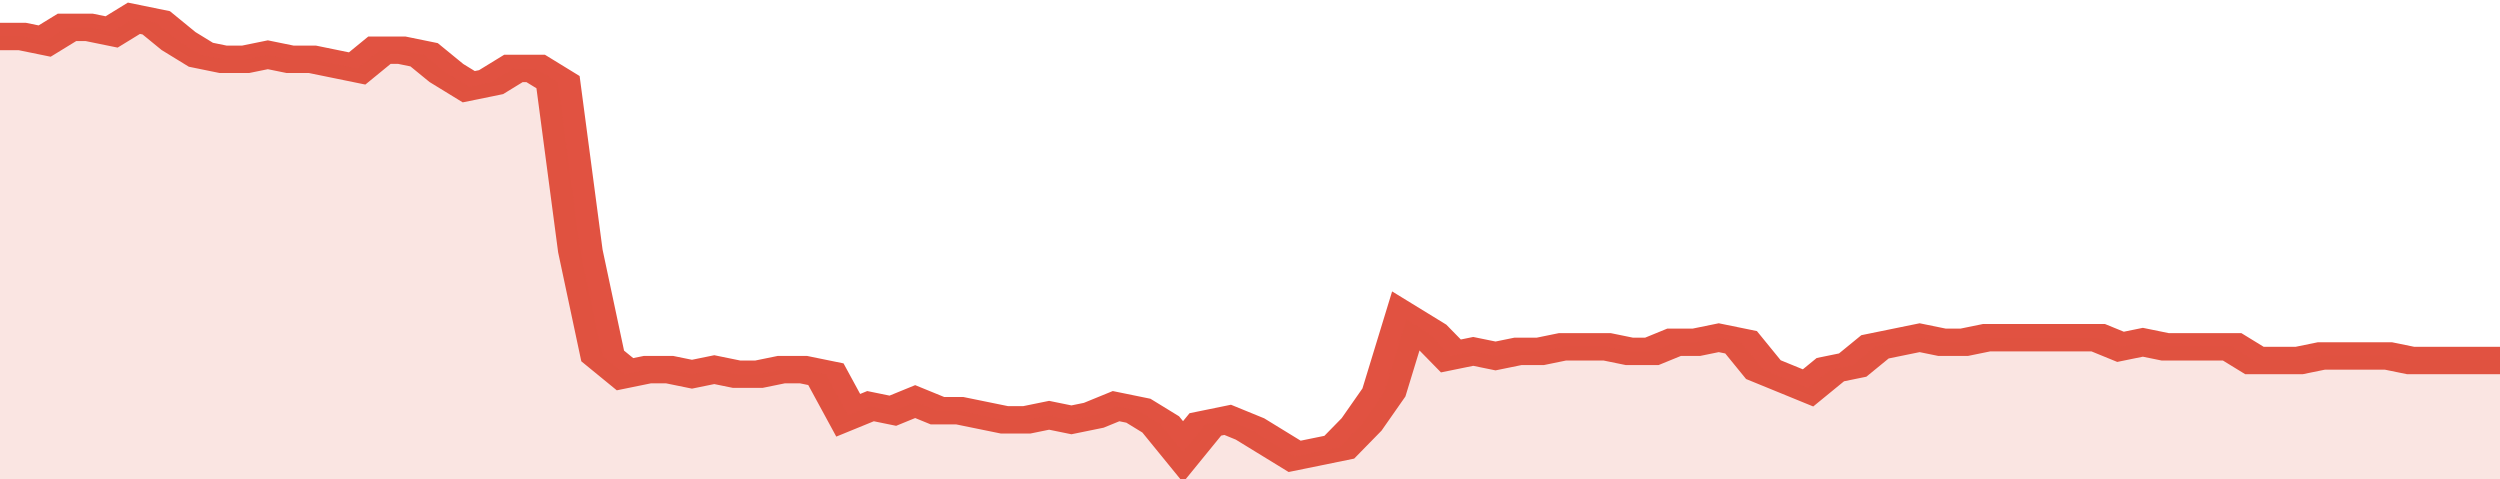
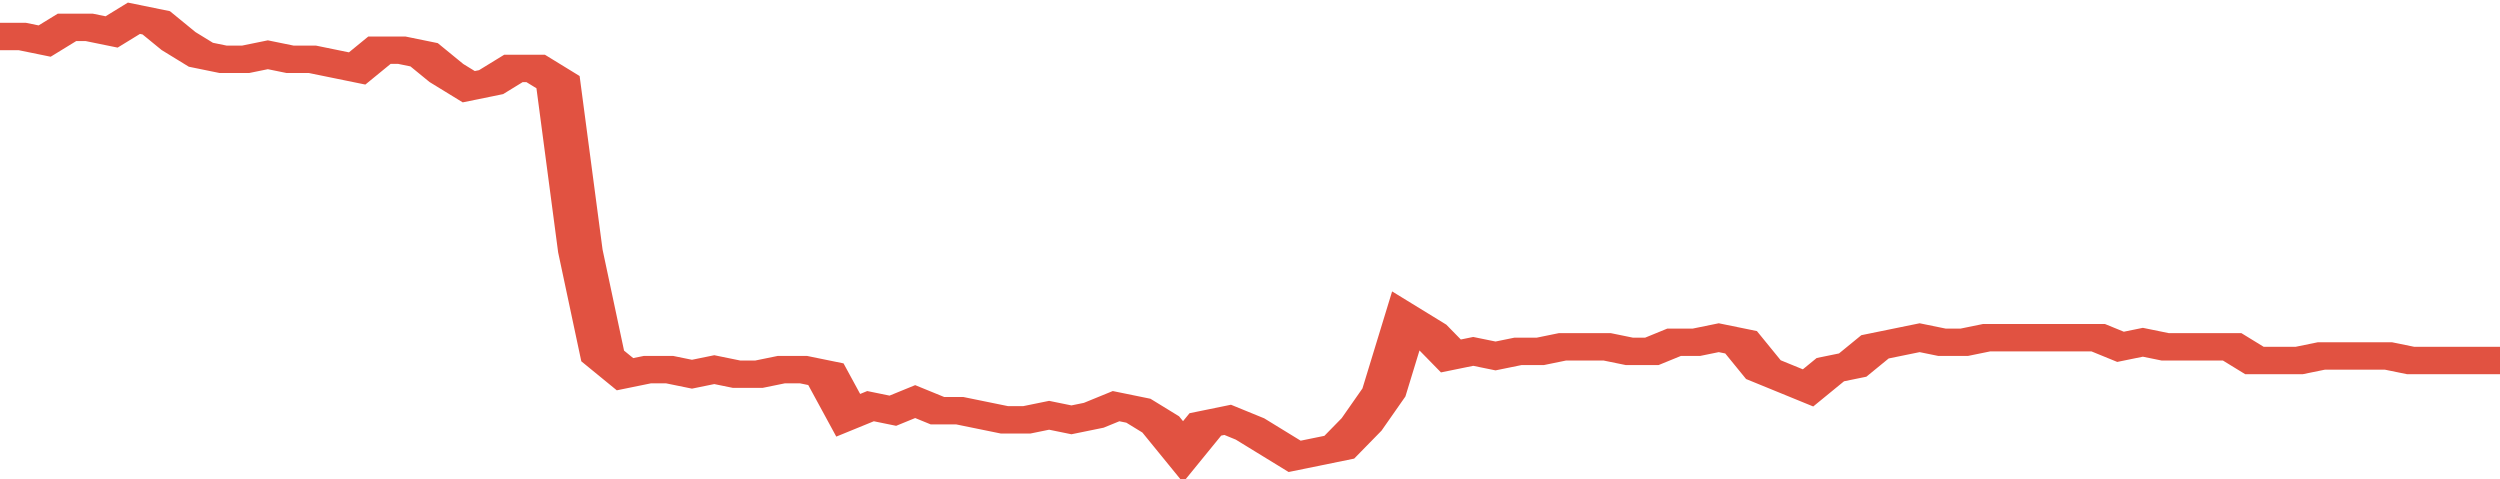
<svg xmlns="http://www.w3.org/2000/svg" viewBox="0 0 336 105" width="120" height="23" preserveAspectRatio="none">
  <polyline fill="none" stroke="#E15241" stroke-width="6" points="0, 8 3, 8 6, 9 9, 6 12, 6 15, 7 18, 4 21, 5 24, 9 27, 12 30, 13 33, 13 36, 12 39, 13 42, 13 45, 14 48, 15 51, 11 54, 11 57, 12 60, 16 63, 19 66, 18 69, 15 72, 15 75, 18 78, 55 81, 78 84, 82 87, 81 90, 81 93, 82 96, 81 99, 82 102, 82 105, 81 108, 81 111, 82 114, 91 117, 89 120, 90 123, 88 126, 90 129, 90 132, 91 135, 92 138, 92 141, 91 144, 92 147, 91 150, 89 153, 90 156, 93 159, 99 162, 93 165, 92 168, 94 171, 97 174, 100 177, 99 180, 98 183, 93 186, 86 189, 70 192, 73 195, 78 198, 77 201, 78 204, 77 207, 77 210, 76 213, 76 216, 76 219, 77 222, 77 225, 75 228, 75 231, 74 234, 75 237, 81 240, 83 243, 85 246, 81 249, 80 252, 76 255, 75 258, 74 261, 75 264, 75 267, 74 270, 74 273, 74 276, 74 279, 74 282, 74 285, 76 288, 75 291, 76 294, 76 297, 76 300, 76 303, 79 306, 79 309, 79 312, 78 315, 78 318, 78 321, 78 324, 79 327, 79 330, 79 333, 79 336, 79 336, 79 "> </polyline>
-   <polygon fill="#E15241" opacity="0.15" points="0, 105 0, 8 3, 8 6, 9 9, 6 12, 6 15, 7 18, 4 21, 5 24, 9 27, 12 30, 13 33, 13 36, 12 39, 13 42, 13 45, 14 48, 15 51, 11 54, 11 57, 12 60, 16 63, 19 66, 18 69, 15 72, 15 75, 18 78, 55 81, 78 84, 82 87, 81 90, 81 93, 82 96, 81 99, 82 102, 82 105, 81 108, 81 111, 82 114, 91 117, 89 120, 90 123, 88 126, 90 129, 90 132, 91 135, 92 138, 92 141, 91 144, 92 147, 91 150, 89 153, 90 156, 93 159, 99 162, 93 165, 92 168, 94 171, 97 174, 100 177, 99 180, 98 183, 93 186, 86 189, 70 192, 73 195, 78 198, 77 201, 78 204, 77 207, 77 210, 76 213, 76 216, 76 219, 77 222, 77 225, 75 228, 75 231, 74 234, 75 237, 81 240, 83 243, 85 246, 81 249, 80 252, 76 255, 75 258, 74 261, 75 264, 75 267, 74 270, 74 273, 74 276, 74 279, 74 282, 74 285, 76 288, 75 291, 76 294, 76 297, 76 300, 76 303, 79 306, 79 309, 79 312, 78 315, 78 318, 78 321, 78 324, 79 327, 79 330, 79 333, 79 336, 79 336, 105 " />
</svg>